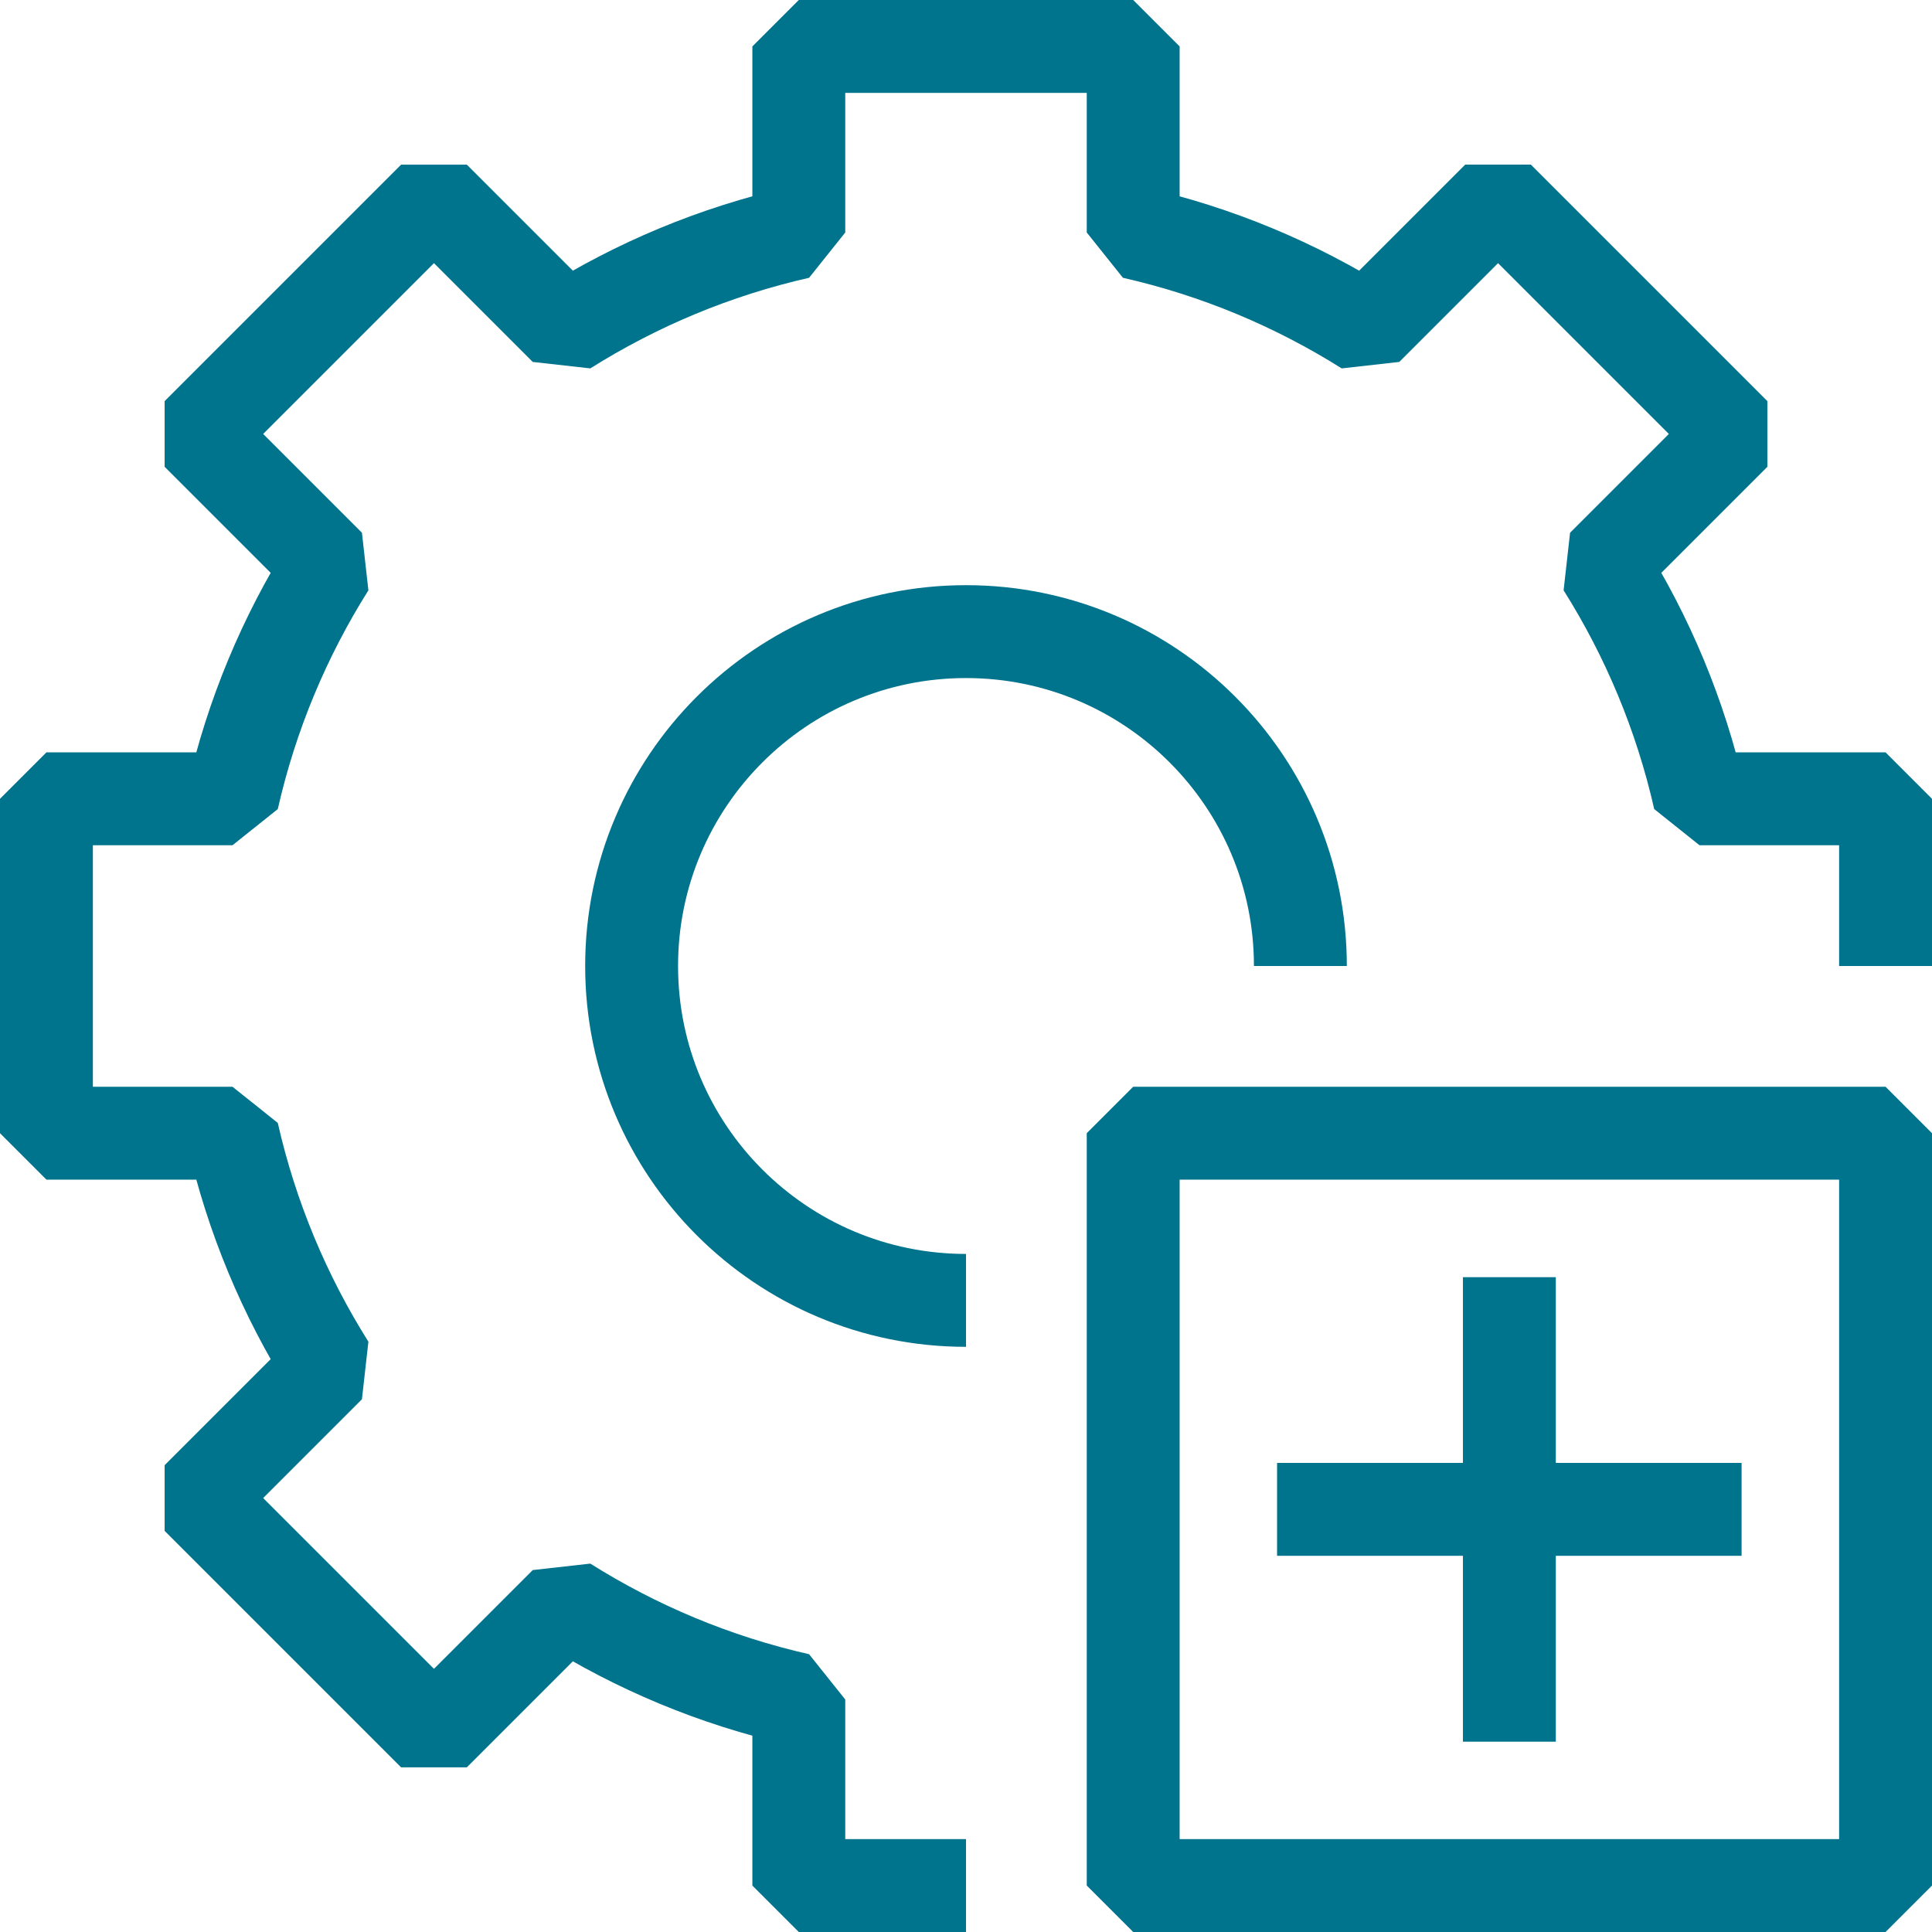
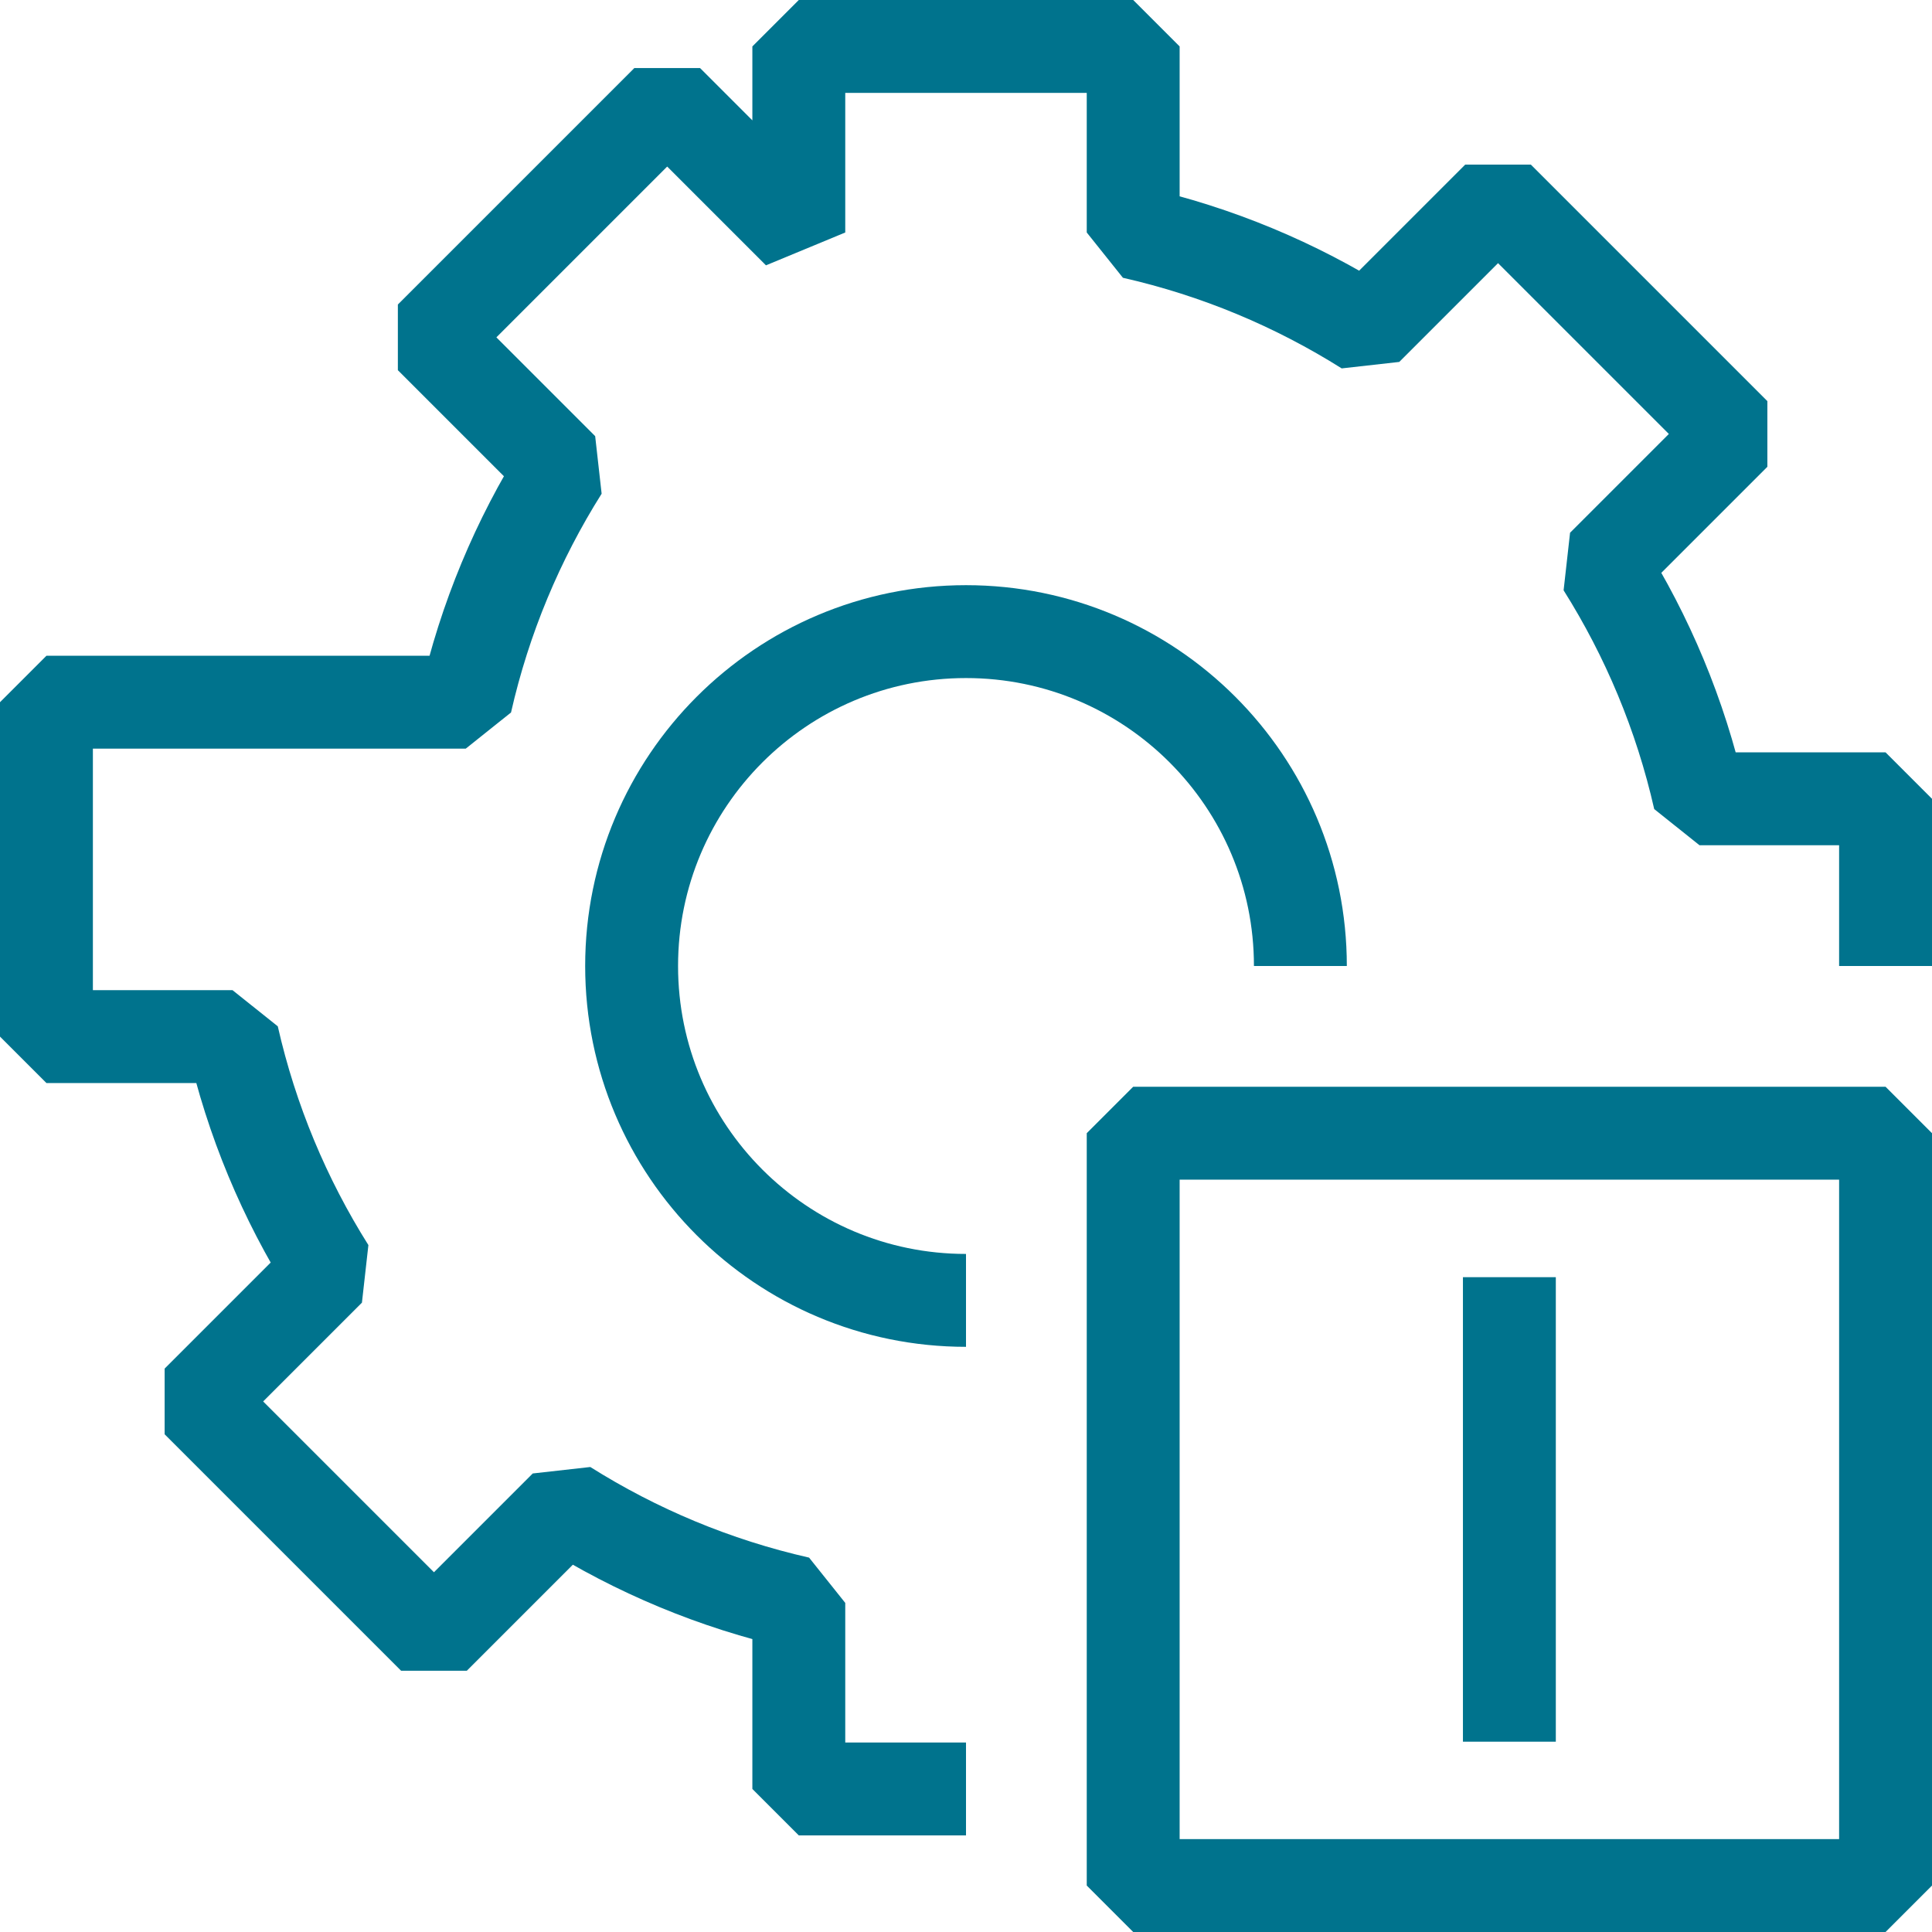
<svg xmlns="http://www.w3.org/2000/svg" id="Layer_2" viewBox="0 0 208 208">
  <defs>
    <style>
      .cls-1 {
        fill: none;
        stroke: #00738d;
        stroke-linejoin: bevel;
        stroke-width: 10px;
      }
    </style>
  </defs>
  <g id="Layer_1-2" data-name="Layer_1">
    <g>
      <g>
        <rect class="cls-1" x="122" y="122" width="81" height="81" />
        <g>
          <path class="cls-1" d="M162.5,137.5v50.01" />
-           <path class="cls-1" d="M187.5,162.5h-50.01" />
        </g>
      </g>
      <path class="cls-1" d="M104,140c-19.88,0-36-16.12-36-36s16.12-36,36-36,36,16.12,36,36" />
-       <path class="cls-1" d="M203,104v-18h-20.03c-2.05-9.04-5.61-17.5-10.4-25.11l14.17-14.17-25.46-25.46-14.17,14.17c-7.61-4.79-16.07-8.35-25.11-10.4V5h-36v20.03c-9.04,2.05-17.5,5.61-25.11,10.4l-14.17-14.17-25.46,25.46,14.17,14.17c-4.79,7.61-8.35,16.07-10.4,25.11H5v36h20.03c2.05,9.04,5.61,17.5,10.4,25.11l-14.17,14.17,25.46,25.46,14.17-14.17c7.61,4.79,16.07,8.35,25.11,10.4v20.03h18" />
+       <path class="cls-1" d="M203,104v-18h-20.03c-2.05-9.04-5.61-17.5-10.4-25.11l14.17-14.17-25.46-25.46-14.17,14.17c-7.61-4.79-16.07-8.35-25.11-10.4V5h-36v20.03l-14.17-14.17-25.46,25.46,14.17,14.17c-4.79,7.61-8.35,16.07-10.4,25.11H5v36h20.03c2.05,9.04,5.61,17.5,10.4,25.11l-14.17,14.17,25.46,25.46,14.17-14.17c7.61,4.79,16.07,8.35,25.11,10.4v20.03h18" />
    </g>
  </g>
</svg>